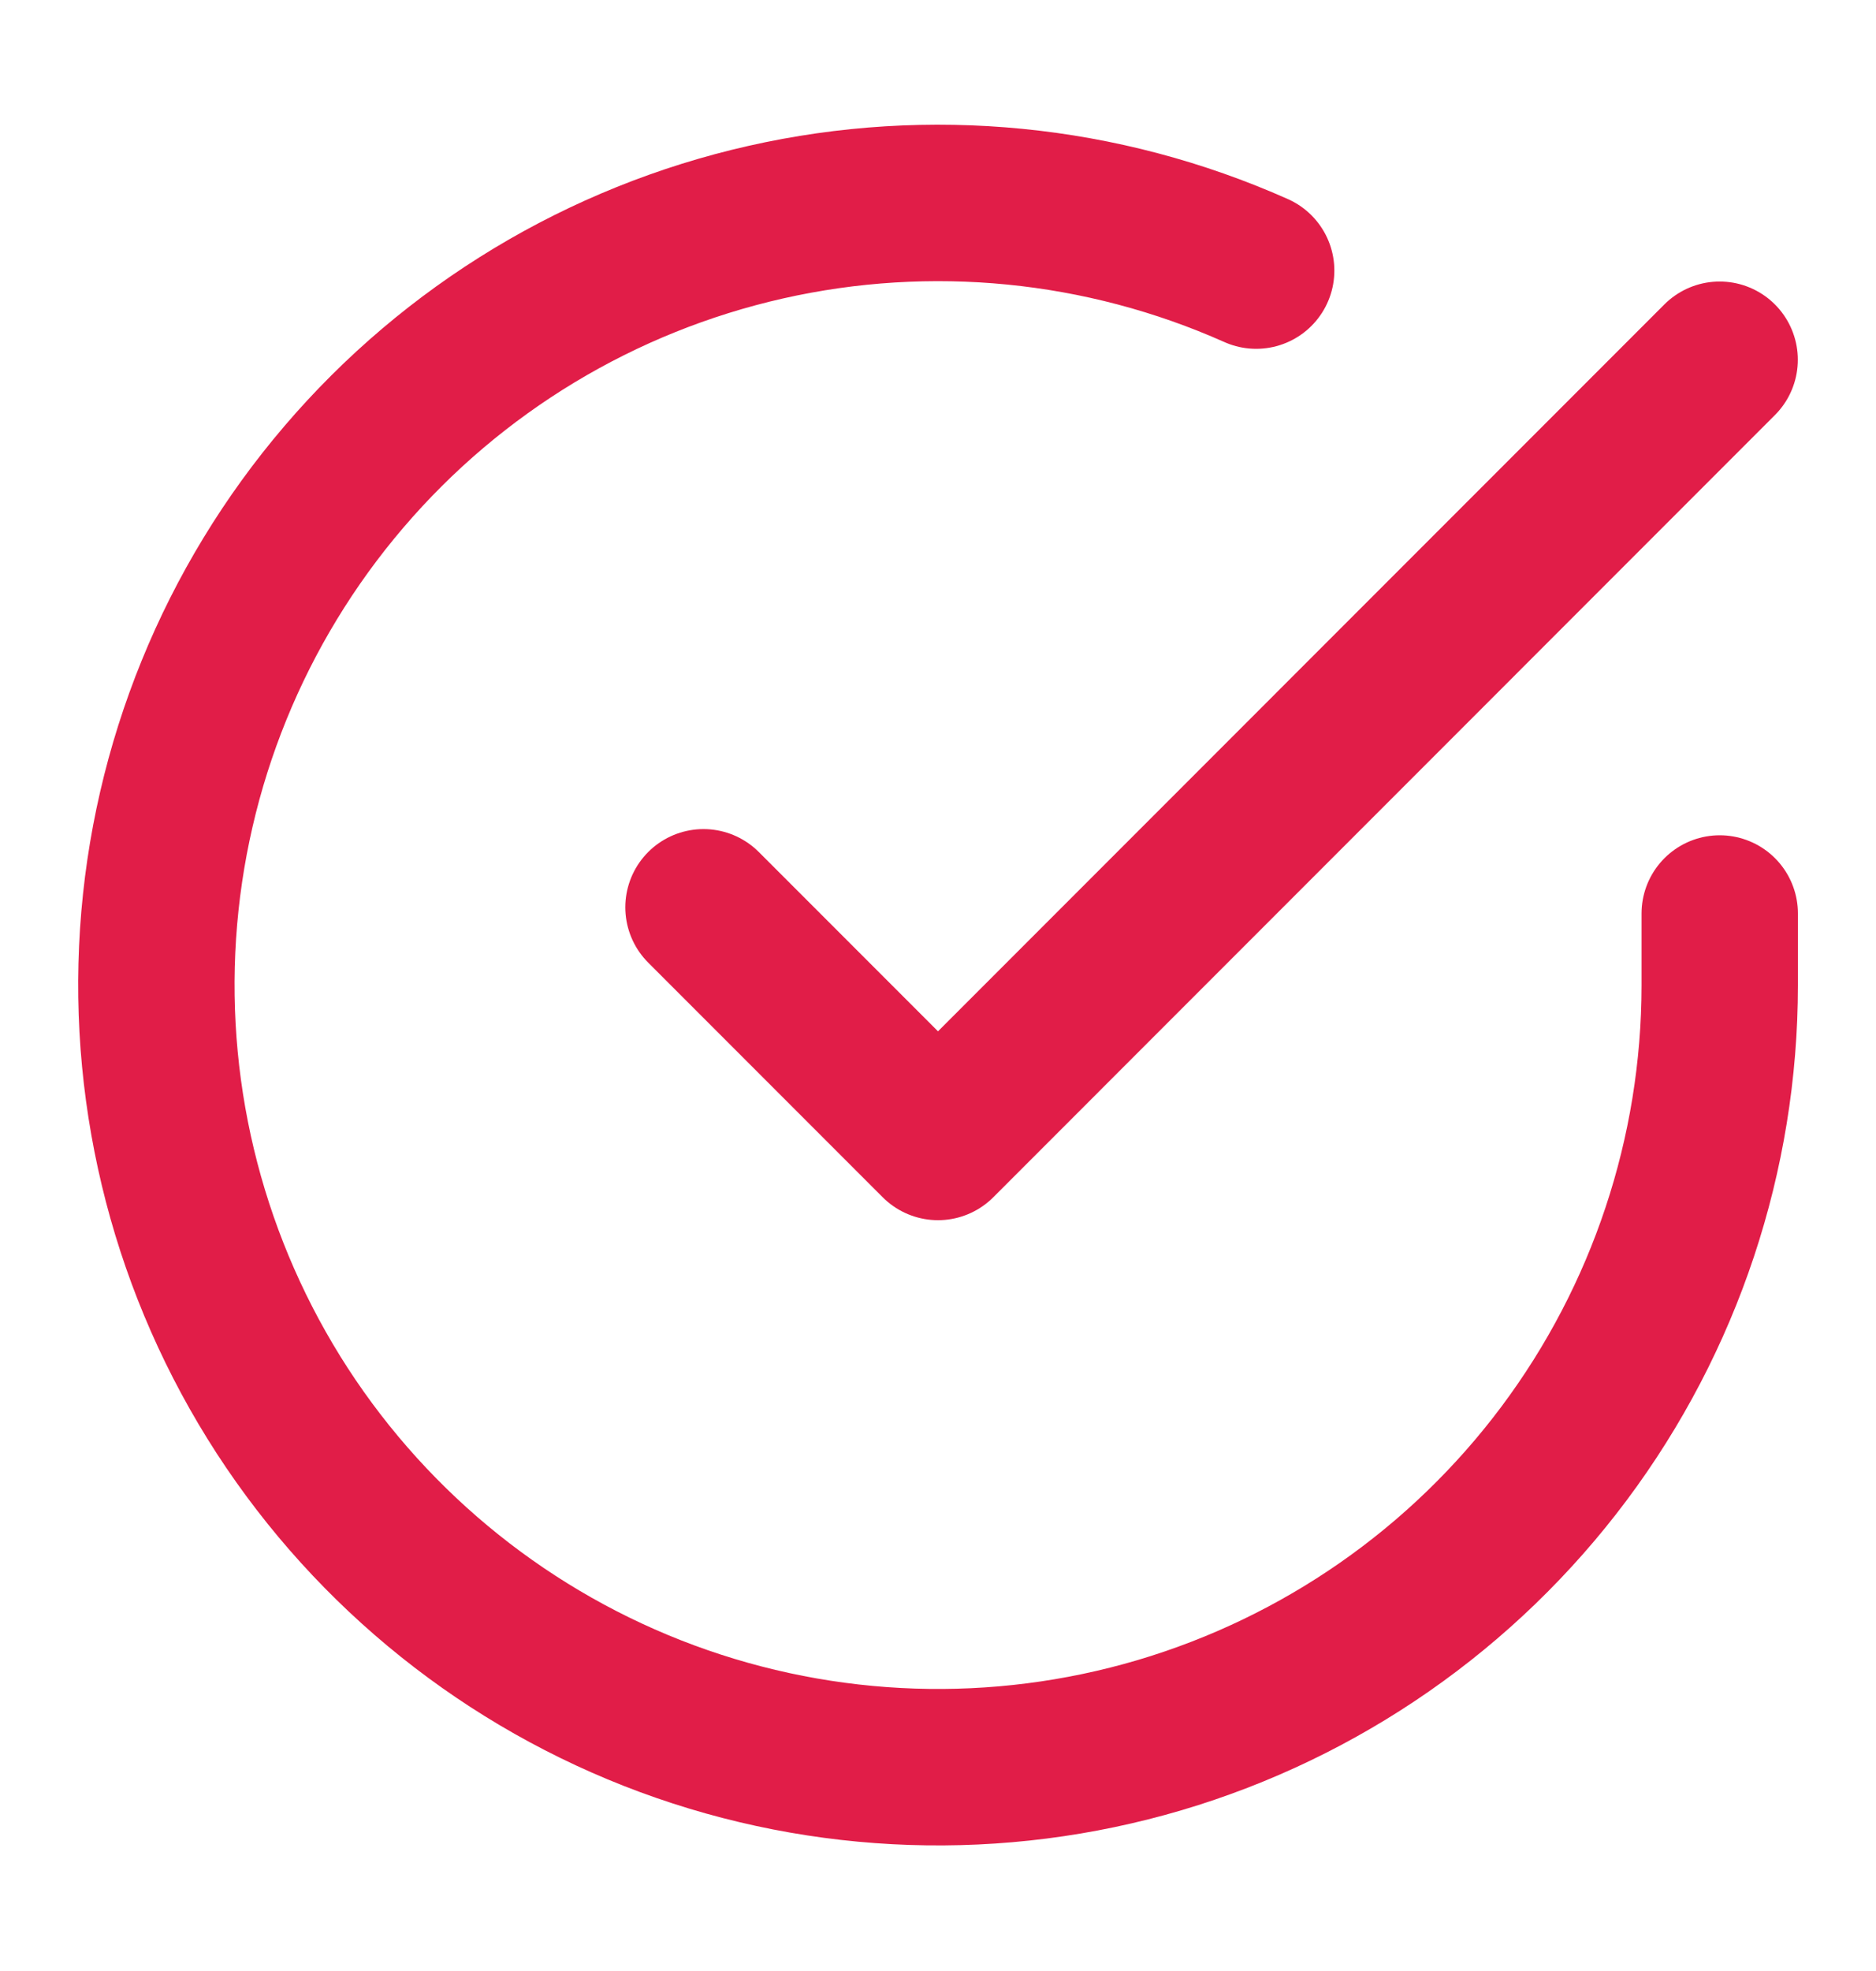
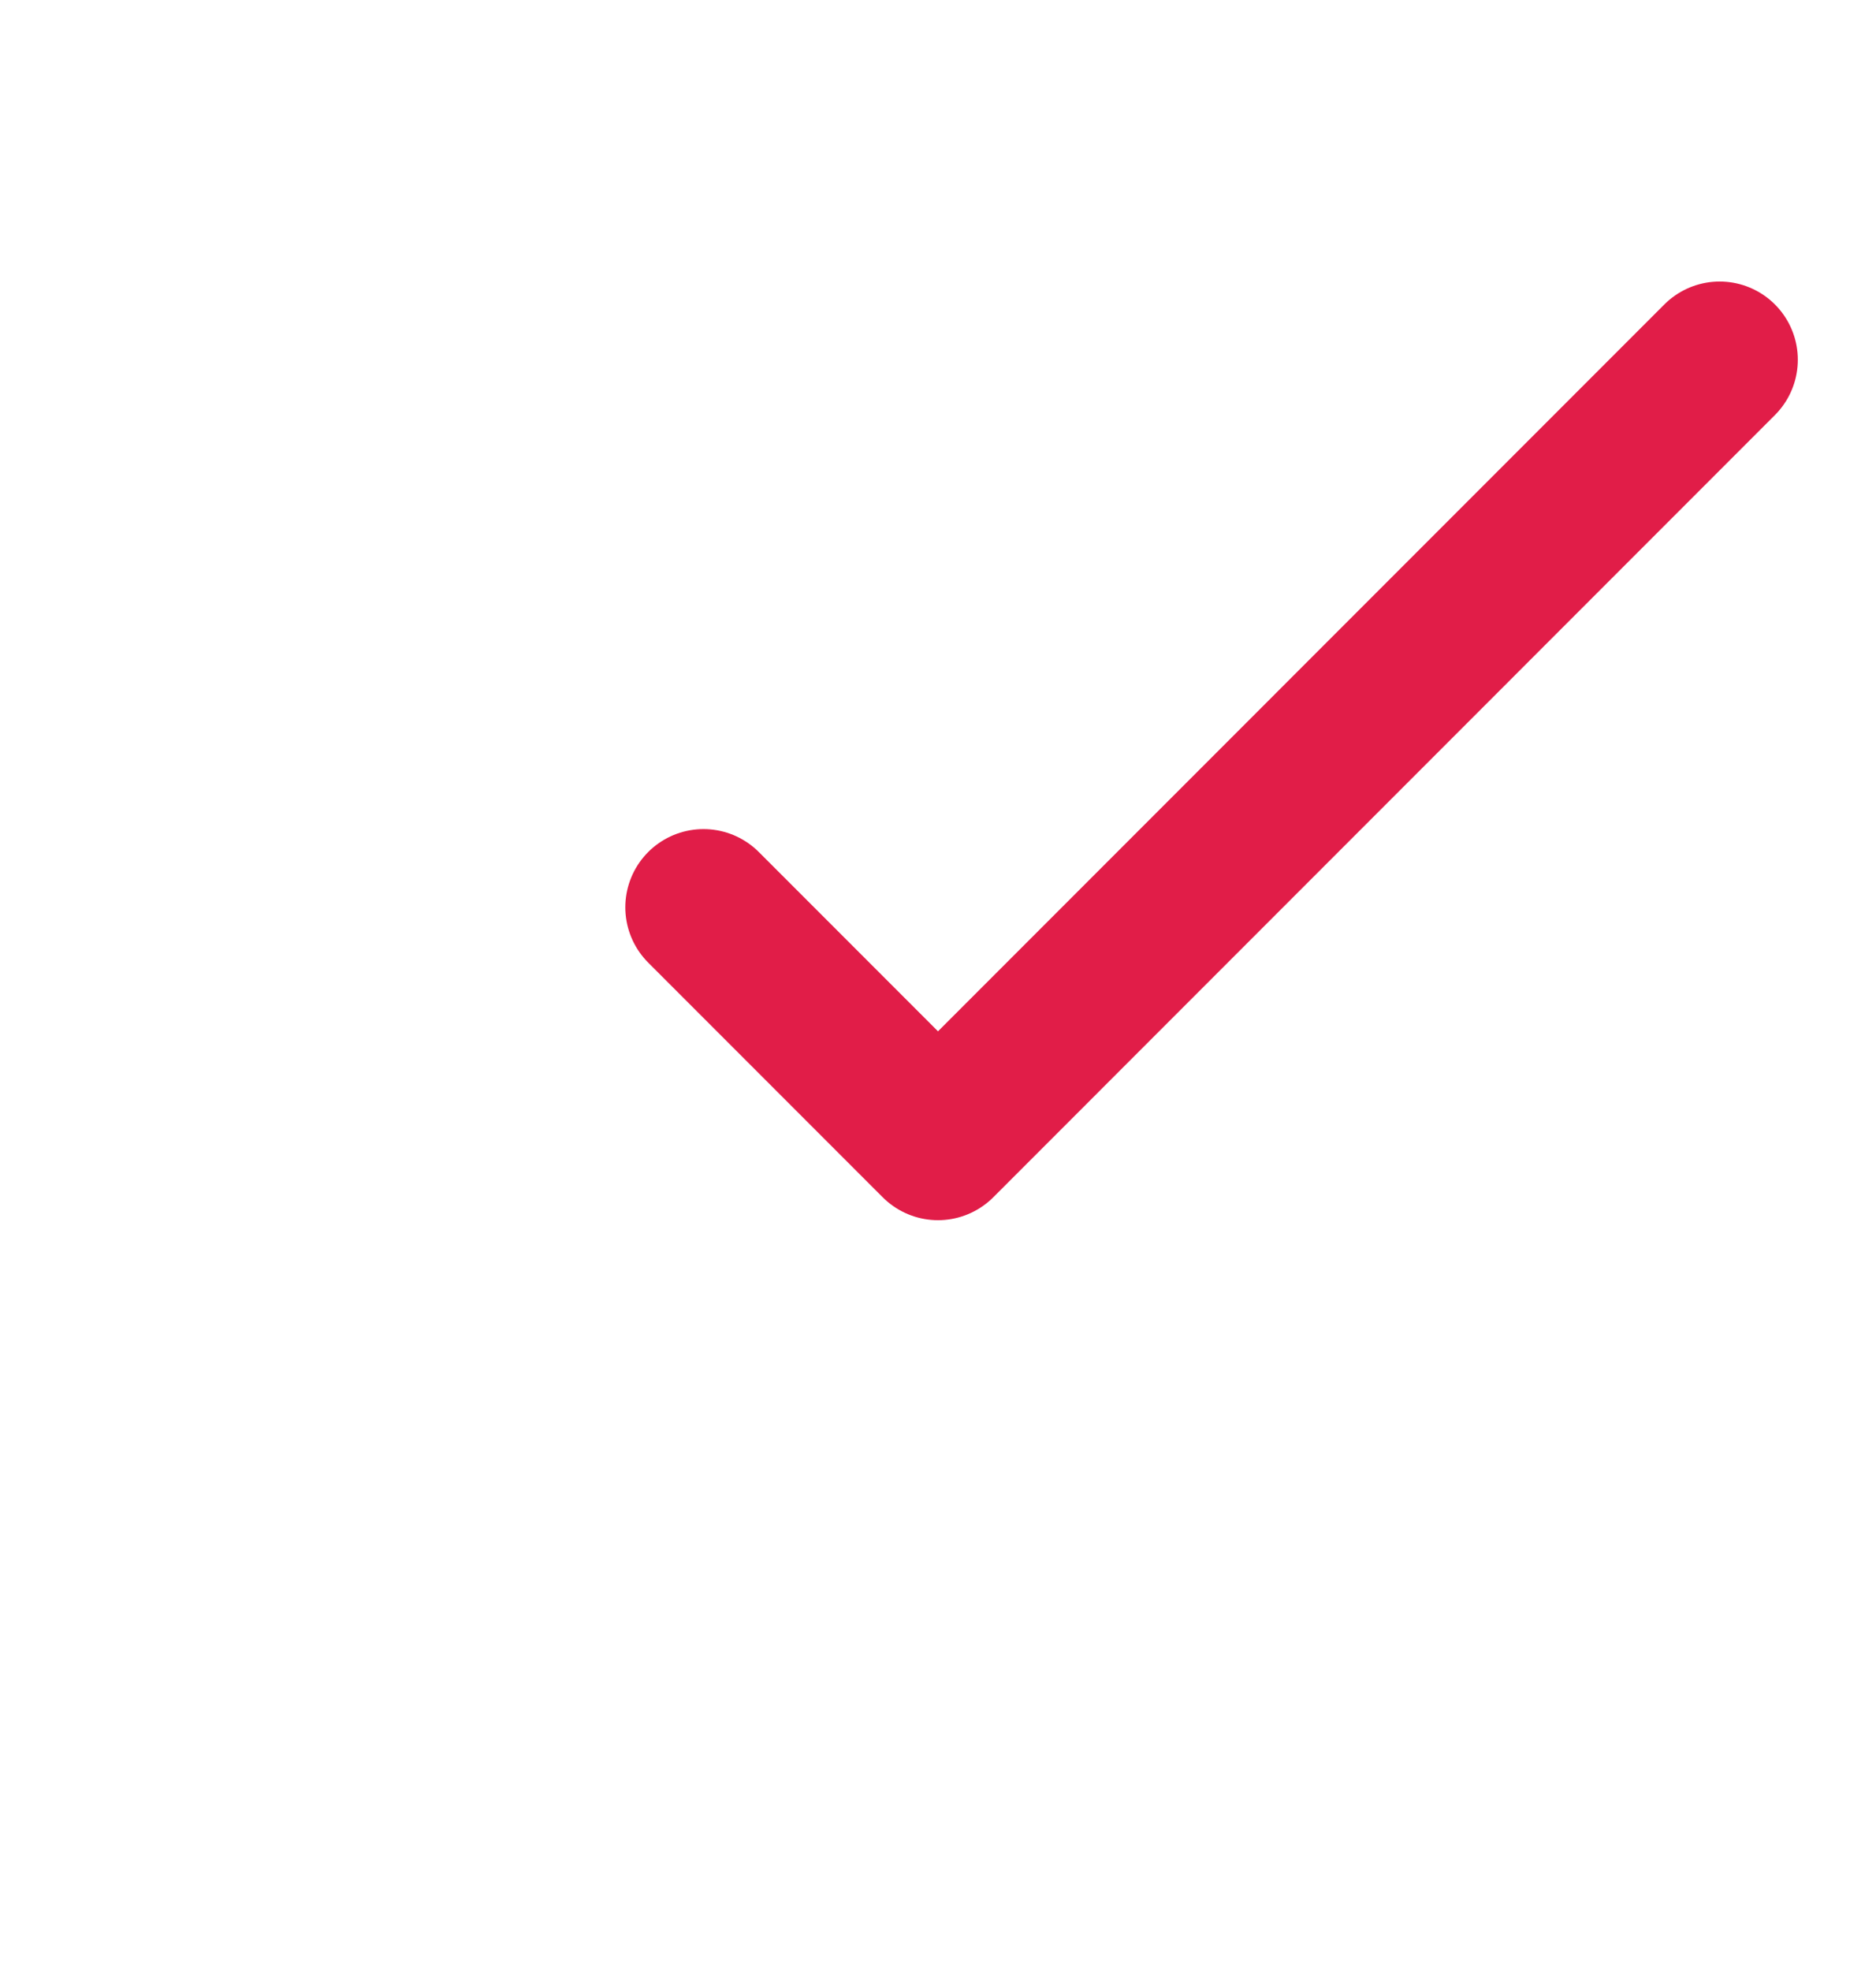
<svg xmlns="http://www.w3.org/2000/svg" width="20" height="21" viewBox="0 0 20 21" fill="none">
-   <path d="M18.334 9.733V10.5C18.333 12.297 17.751 14.046 16.675 15.485C15.599 16.924 14.086 17.977 12.363 18.487C10.64 18.996 8.798 18.935 7.112 18.312C5.427 17.689 3.988 16.538 3.009 15.031C2.031 13.523 1.567 11.74 1.685 9.947C1.803 8.154 2.498 6.447 3.666 5.081C4.833 3.715 6.411 2.763 8.164 2.367C9.917 1.971 11.751 2.152 13.392 2.883" stroke="#E11D48" stroke-width="1.667" stroke-linecap="round" stroke-linejoin="round" />
  <path d="M7.5 9.667L10 12.167L18.333 3.833" stroke="#E11D48" stroke-width="1.667" stroke-linecap="round" stroke-linejoin="round" />
</svg>